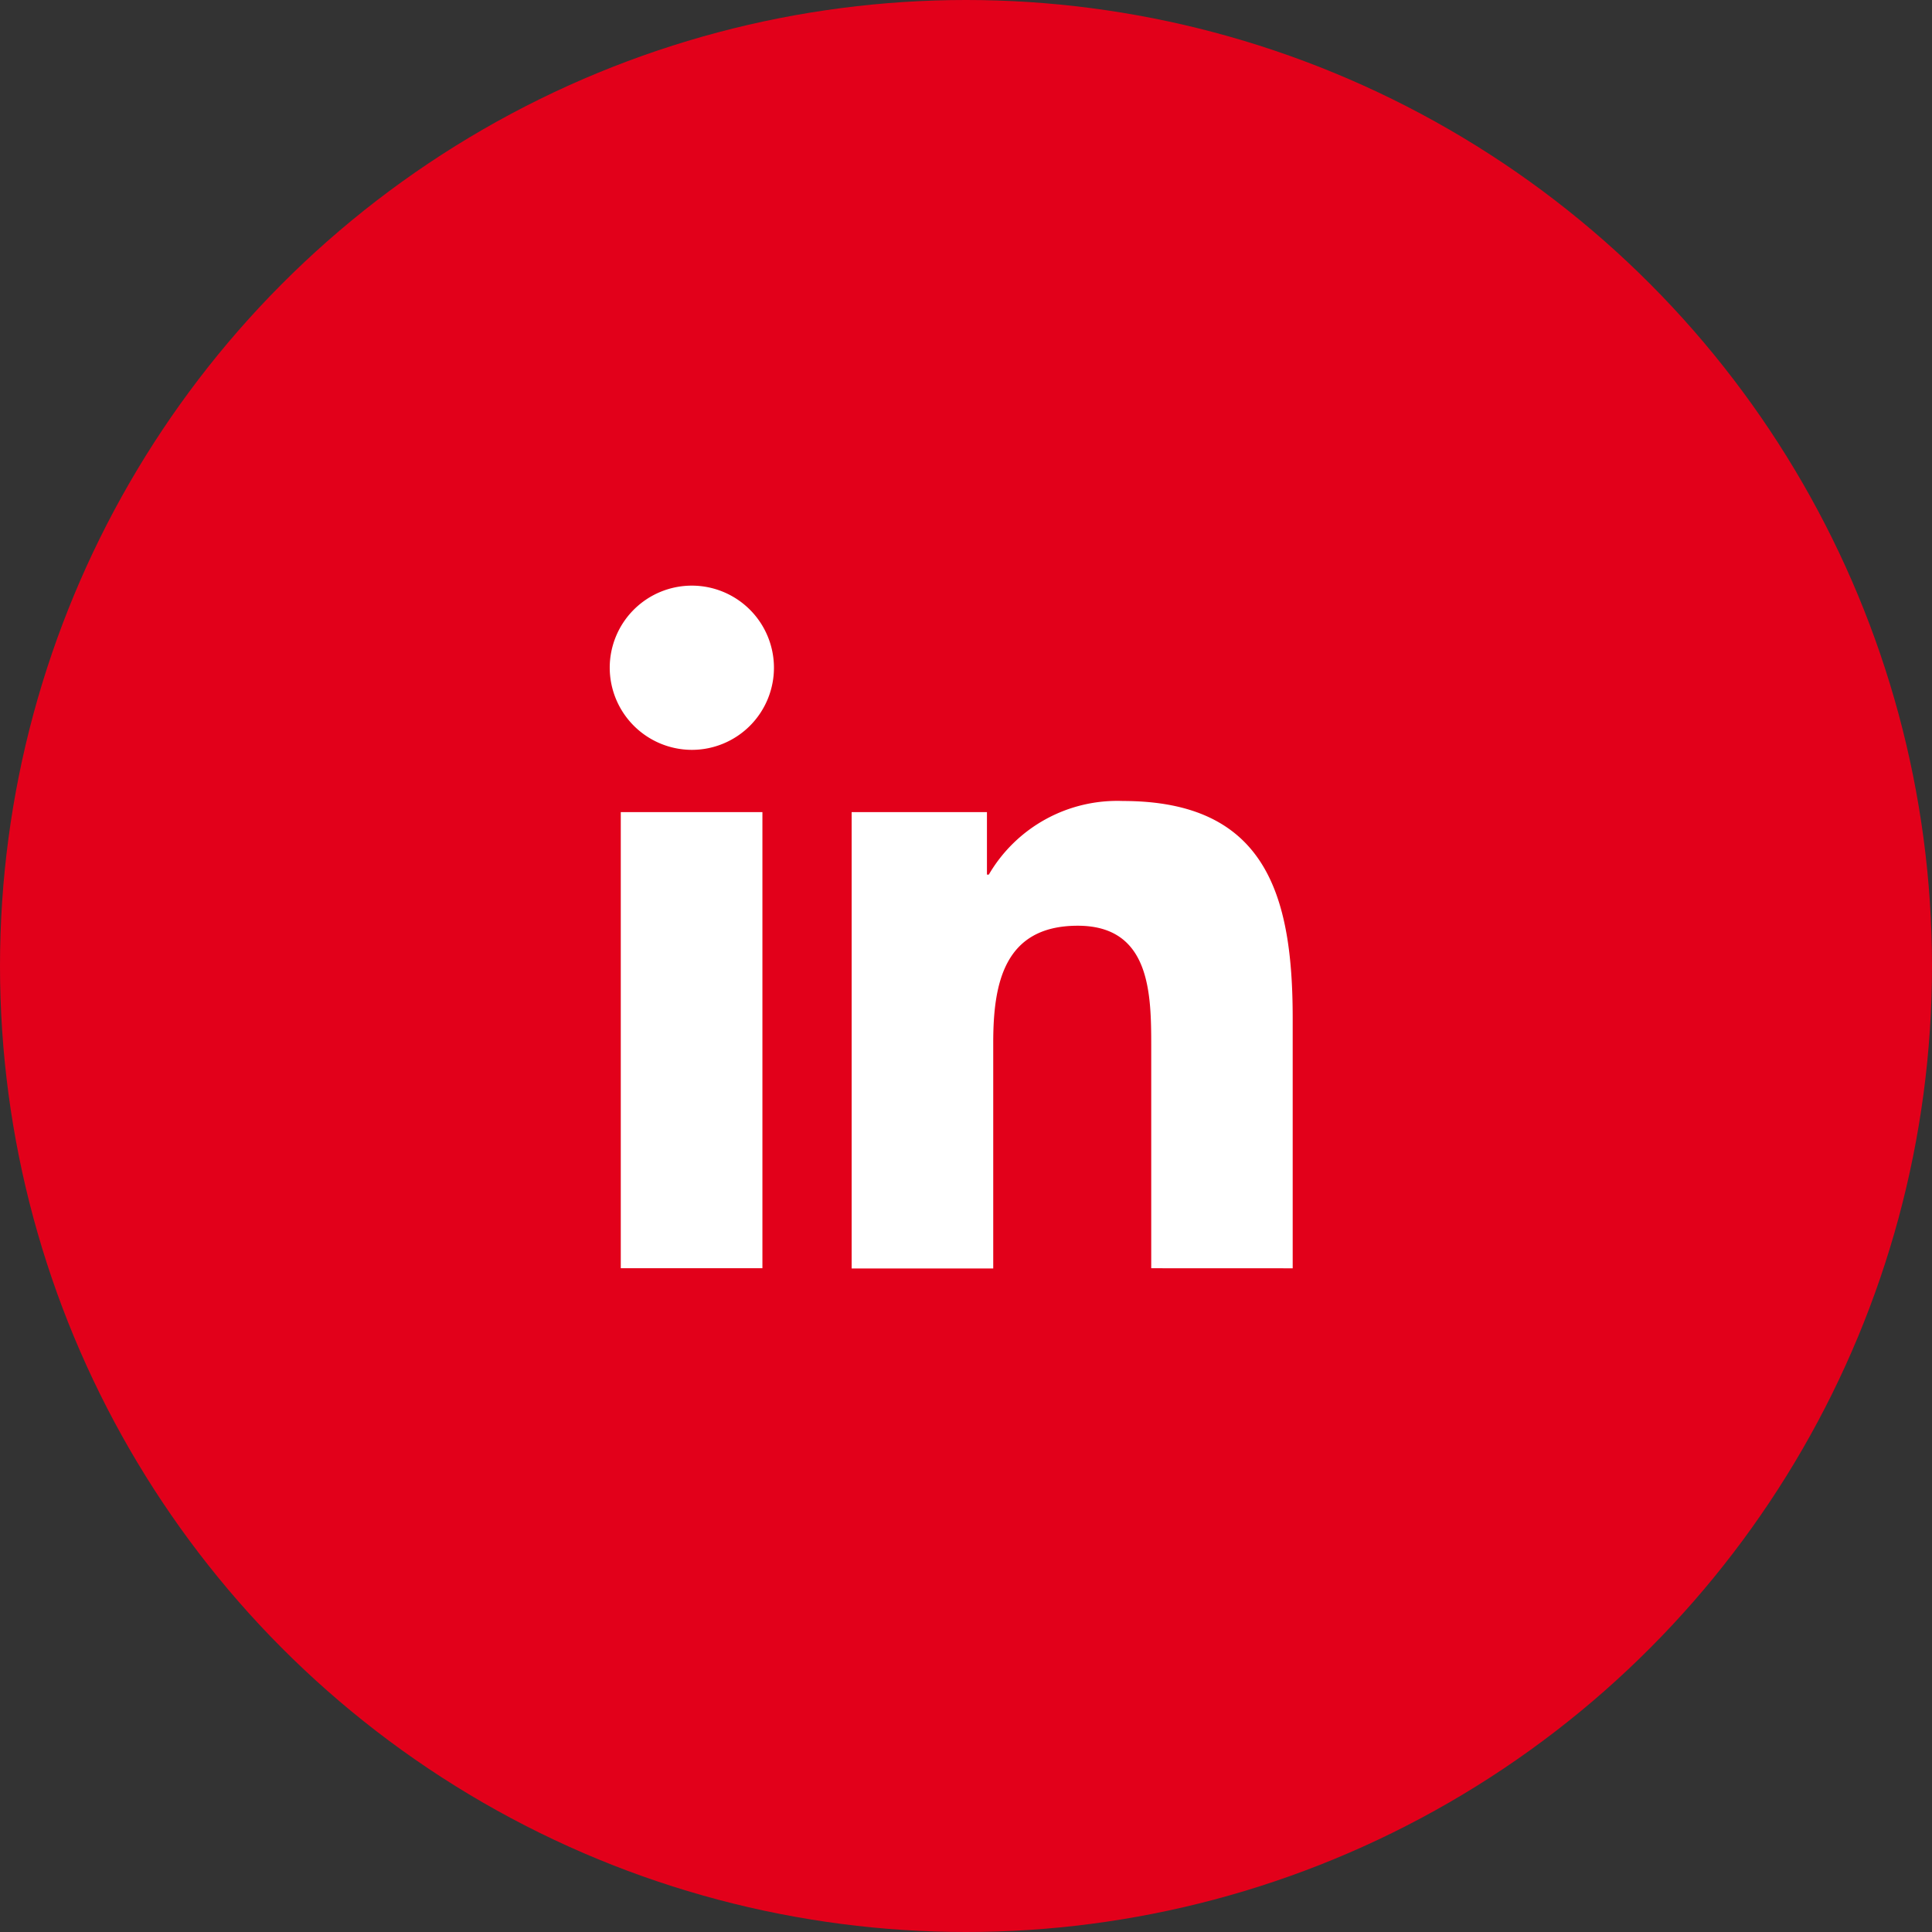
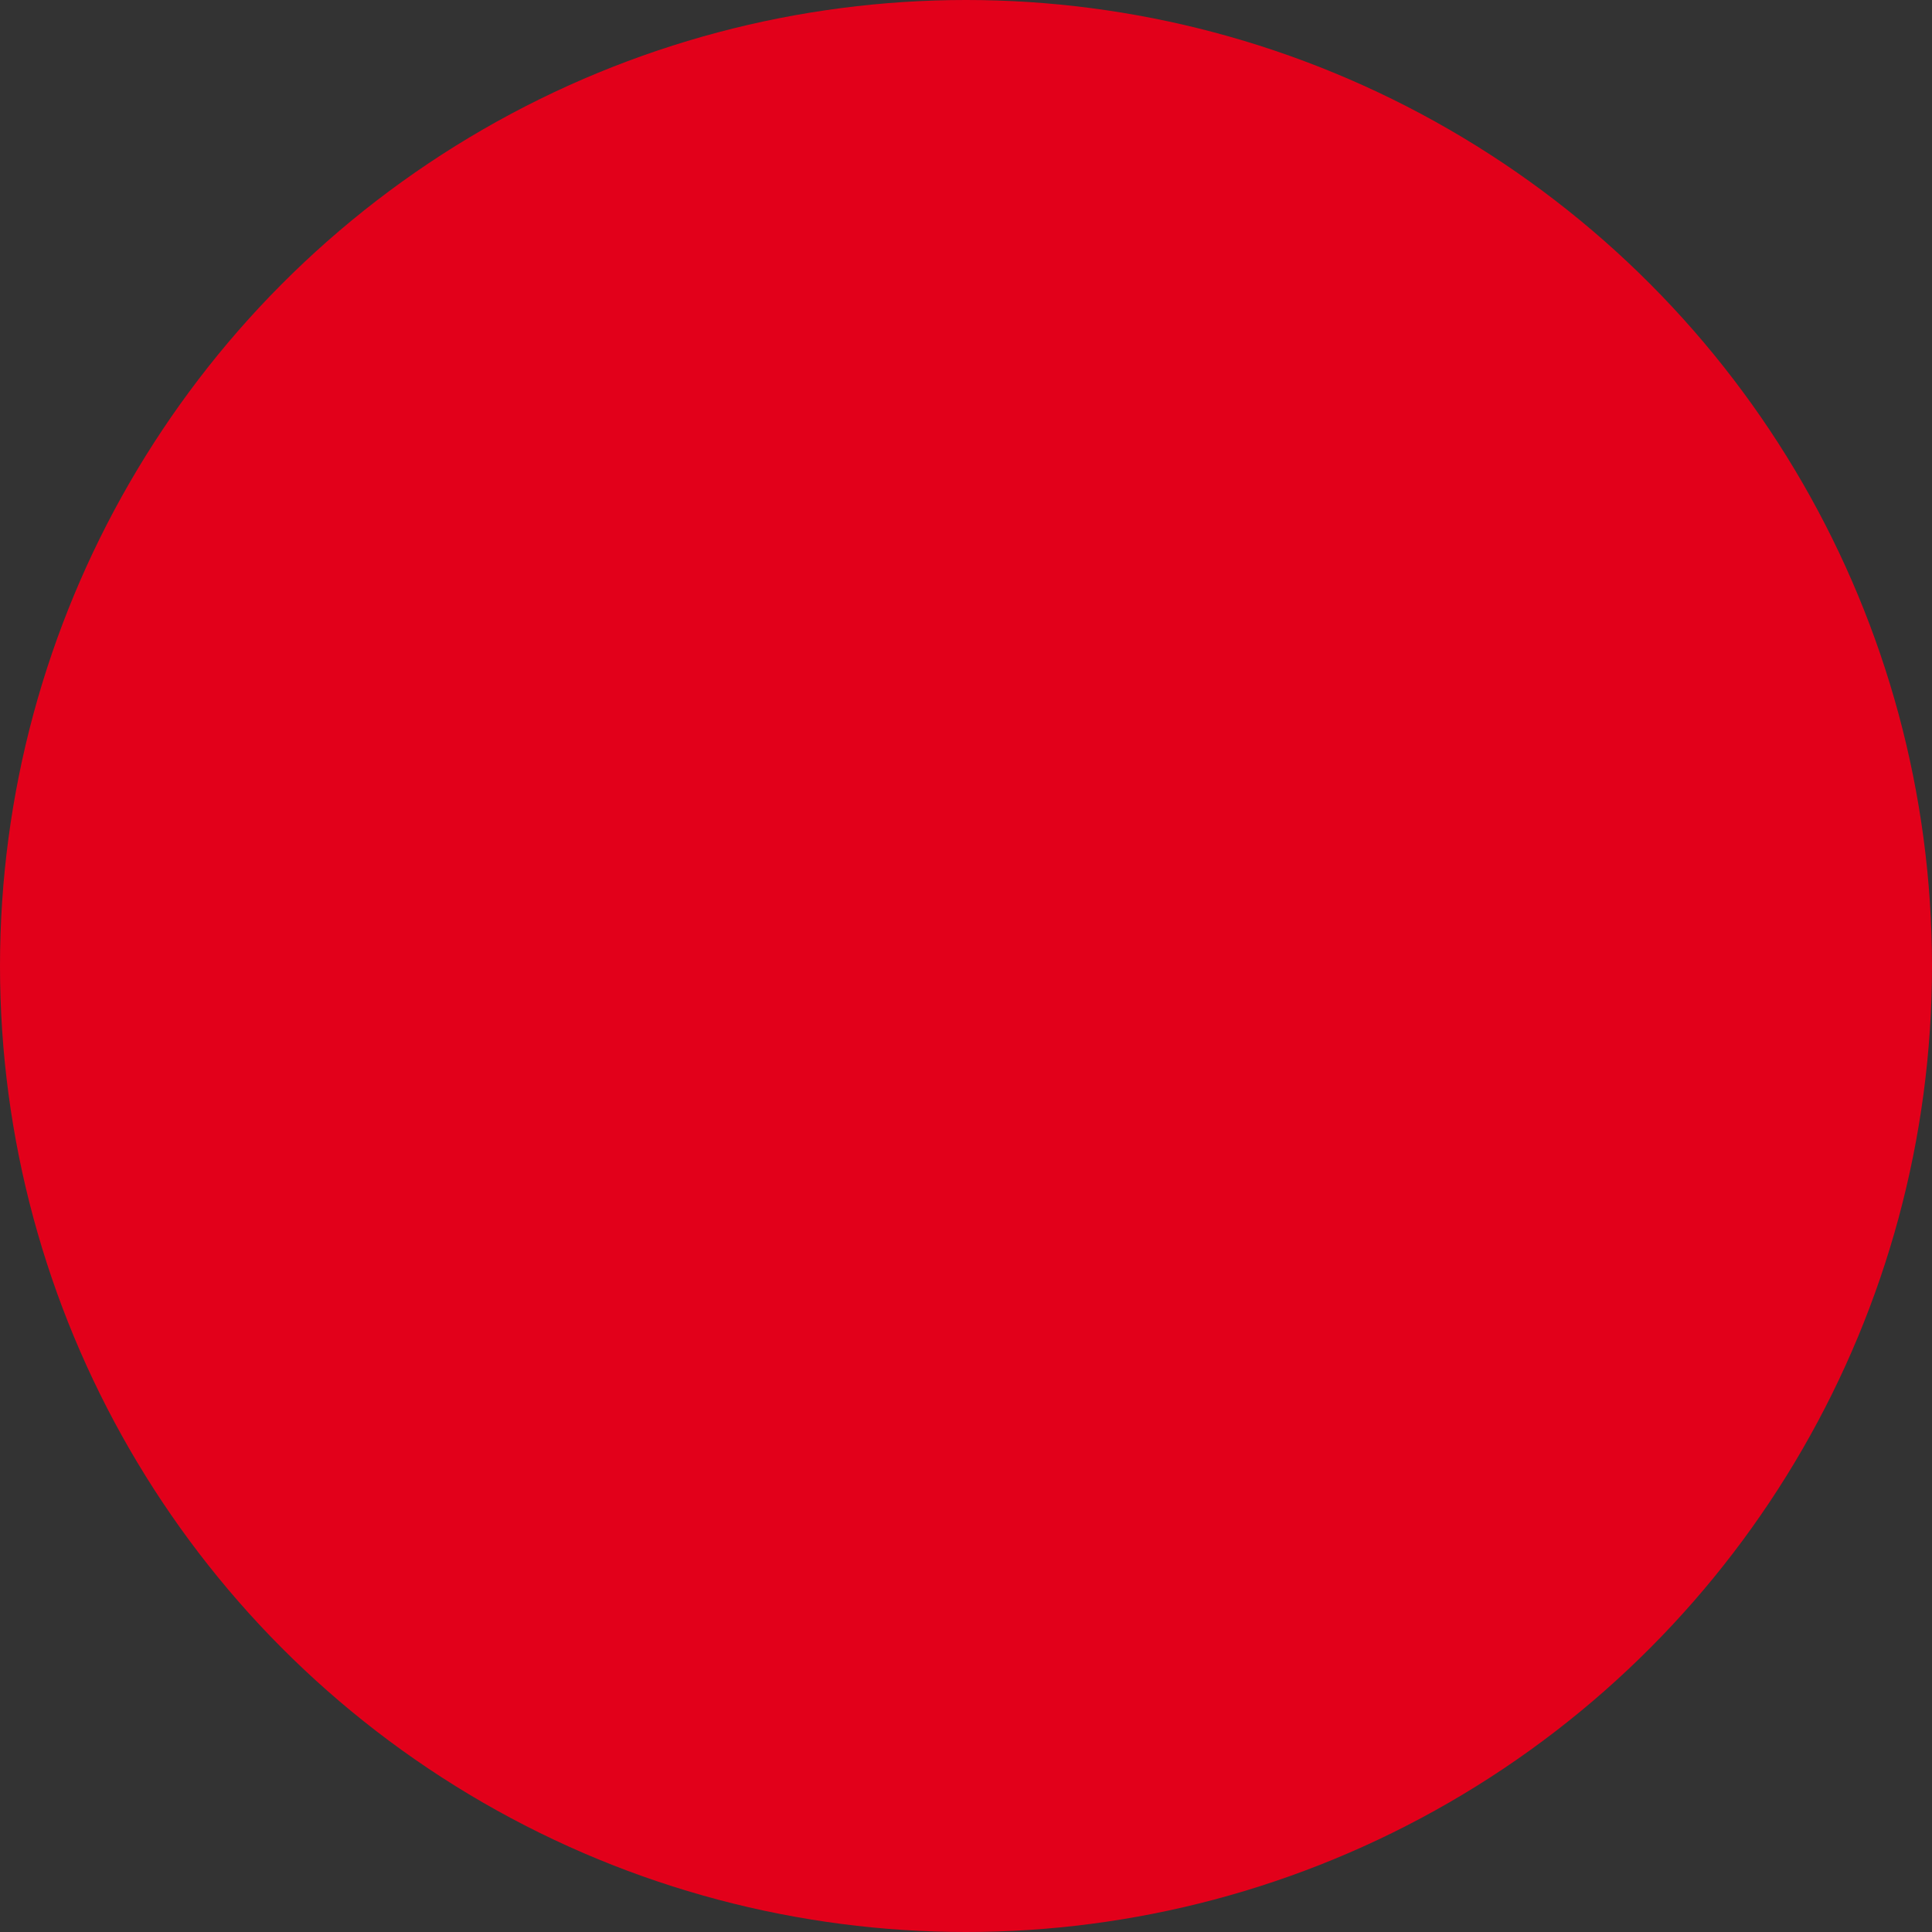
<svg xmlns="http://www.w3.org/2000/svg" id="Linkedin" width="32" height="32" viewBox="0 0 32 32">
  <rect x="0" y="0" width="32" height="32" fill="#333333" stroke="none" />
  <circle id="Oval" cx="16" cy="16" r="16" fill="#e2001a" />
-   <path id="Linkedin-2" data-name="Linkedin" d="M8.969,11.311V7.638c0-.878-.013-2-1.217-2-1.221,0-1.4.957-1.4,1.939v3.738H4.007V3.756H6.248V4.791h.031A2.462,2.462,0,0,1,8.5,3.572c2.372,0,2.812,1.563,2.812,3.6v4.14Zm-6.441,0H.183V3.756H2.529V11.31h0ZM4,3.756h0ZM0,1.363A1.36,1.36,0,1,1,1.36,2.725,1.363,1.363,0,0,1,0,1.363Z" transform="translate(10.099 9.695)" fill="#fff" />
</svg>